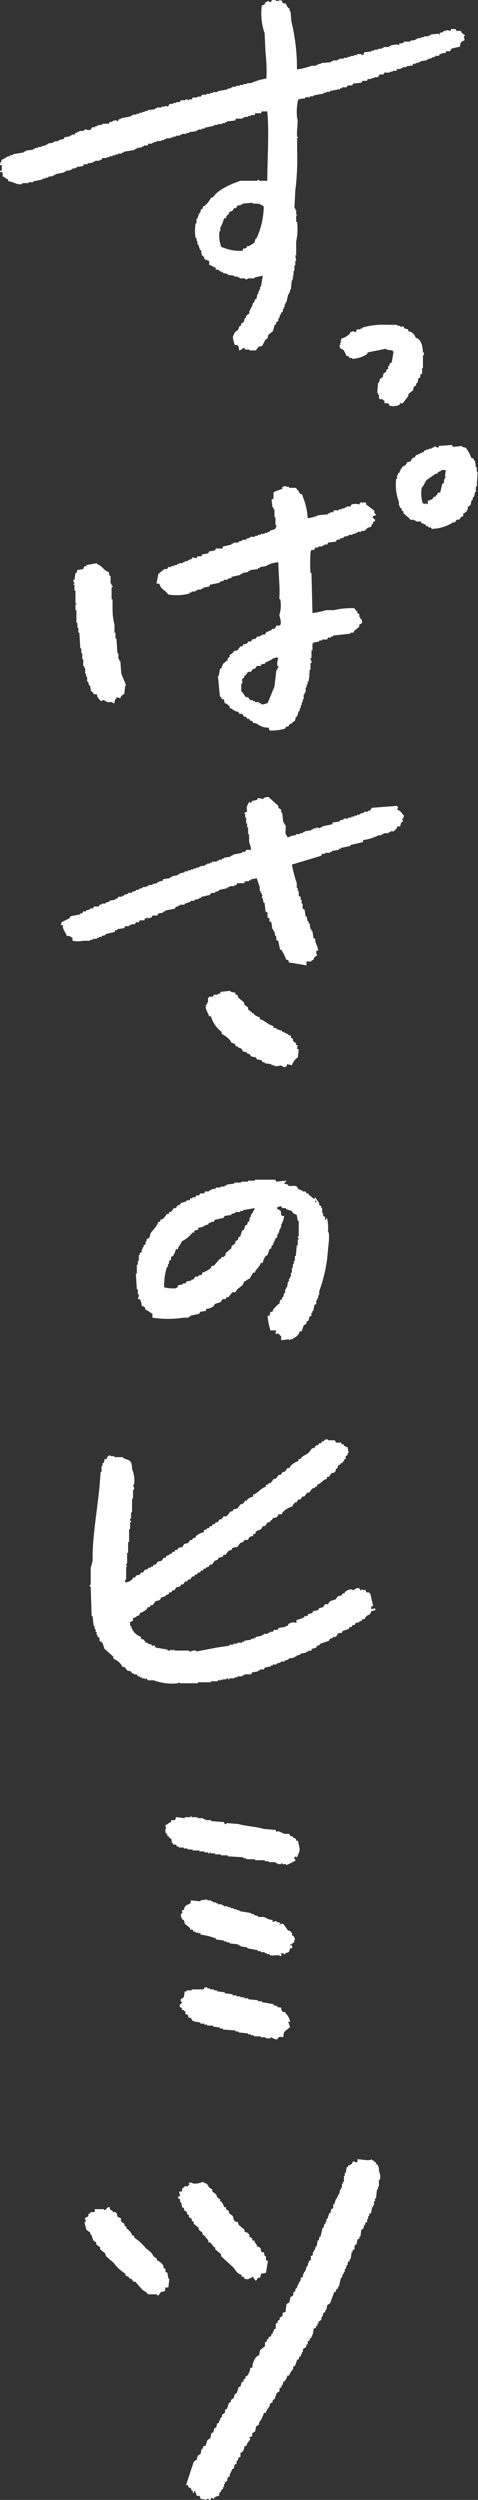
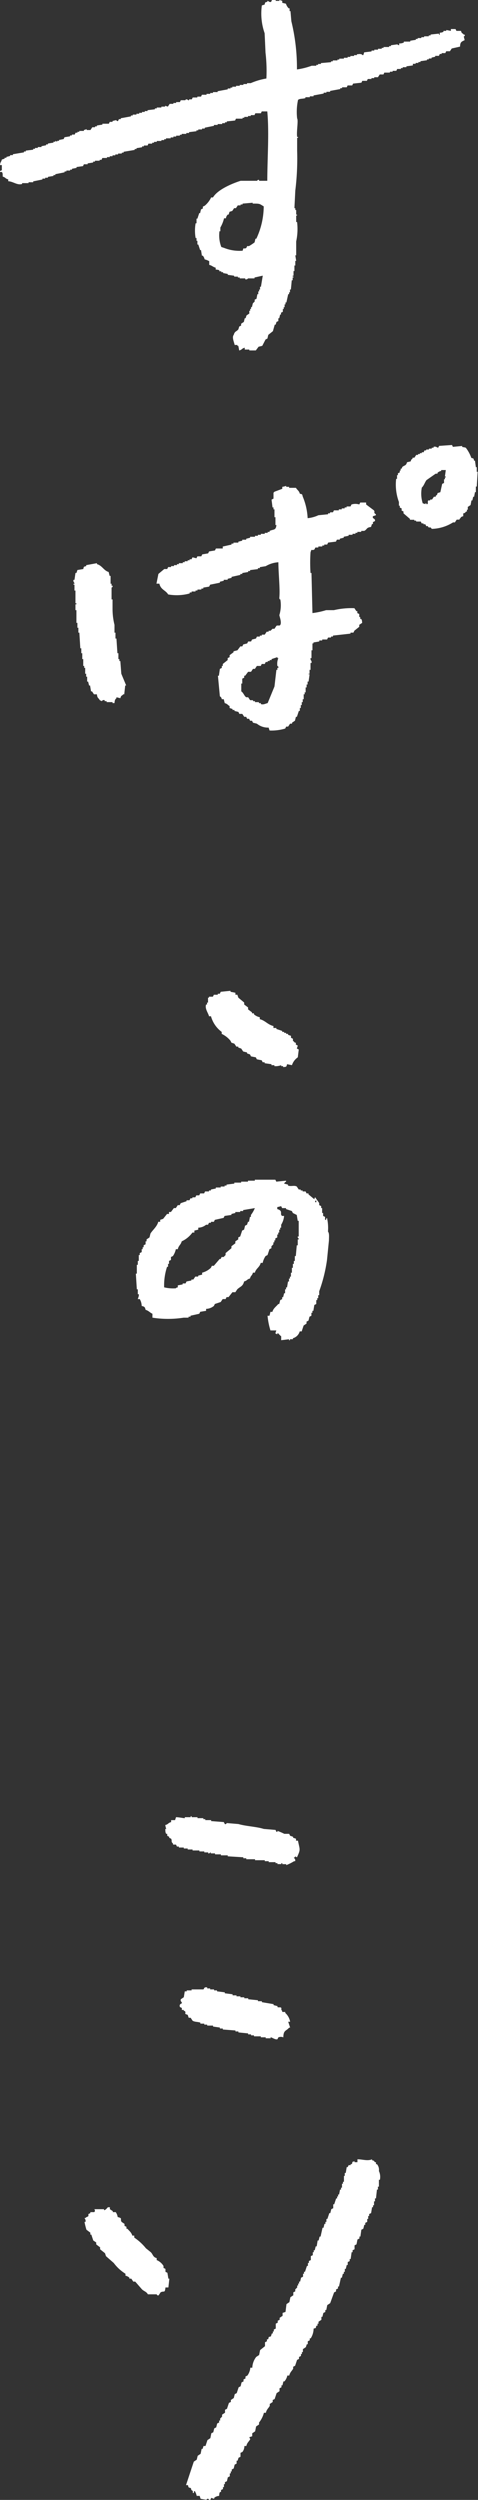
<svg xmlns="http://www.w3.org/2000/svg" width="54" height="282" viewBox="0 0 54 282">
  <rect x="0" y="0" width="54" height="282" fill="#333333" stroke="none" />
  <defs>
    <clipPath id="clip-path">
      <rect id="長方形_606" data-name="長方形 606" width="54" height="282" fill="#fff" />
    </clipPath>
  </defs>
  <g id="グループ_1448" data-name="グループ 1448" clip-path="url(#clip-path)">
    <path id="パス_4109" data-name="パス 4109" d="M19.937,125.434l-.661.221-.11.221h-.22l-.22.331h-.22l-.332.441h-.22v.221h-.22l-.441.553-.33.11v.221h-.22c-.147.554-.615.906-.881,1.324l-.11.441-.33.221v.221h-.111v.332l-.22.11v.221h-.11v.221h-.11v.331l-.22.11v.221h-.11v.662h-.11v.441h-.11v.994h-.11l.11,1.766h.11v.552h.11c.053.187-.12.538-.11.553h.22a1.6,1.6,0,0,1,.22.772c.319.08.366.118.441.441.353.1.451.292.772.441v.441a11.436,11.436,0,0,0,3.526,0h.551v-.11h.22v-.11l.993-.221.11-.221.661-.11v-.221a1.439,1.439,0,0,0,.881-.331l.11-.221.661-.221.22-.331h.332l.11-.221h.22l.441-.553h.33l.22-.331c.341-.323.626-.315.771-.883.378-.1.284-.235.661-.331.1-.379.235-.285.332-.662h.22c.135-.485.535-.592.661-1.1h.22a2.266,2.266,0,0,1,.33-.772l.22-.11.22-.662.22-.11v-.221l.22-.221v-.221h.11v-.222h.11v-.221l.221-.11v-.331h.11v-.221h.11v-.331h.11v-.221h.11v-.331a2.228,2.228,0,0,0,.33-.993h-.22c-.32-.215.171-.565-.551-.774V126.1l.441-.11.11.221h.441v.11l.661.221.11.221.441.221.11.663h.11v1.766H32.5a.183.183,0,0,0,.11.221v.11H32.5v.663h-.11l-.11,1.214h-.11v.552h-.11v.331h-.11v.441h-.11v.553h-.11v.441h-.11v.221h-.11v.331H31.4l-.11.662h-.11v.221h-.11v.441h-.11l-.11.442h-.11v.221l-.22.11-.11.441H30.3c-.232.286-.559.481-.662.883h-.22l-.11.441h-.22a8.009,8.009,0,0,0,.33,1.656h.661l-.11.331.221.11v-.11h.11a1.951,1.951,0,0,0,.33.331v.441l.881-.11v.11h.11V141h.33v-.11a1.111,1.111,0,0,0,.771-.772h.22q.11-.331.221-.662l.33-.221v-.221l.22-.111.11-.441.22-.11v-.331h.11V137.8h.11l.11-.662.22-.11v-.441h.11v-.221h.11v-.332h.11v-.441a17.379,17.379,0,0,0,.881-3.532l.22-2.208c0-.348.058-.81-.11-.993a5.161,5.161,0,0,0-.11-1.545c-.123.124-.046,0-.11.221h-.11V127.2l-.22-.11v-.332h-.11v-.552h-.11v-.221l-.22-.11v-.221c-.12-.212-.327-.438-.441-.662-.123.125-.048,0-.11.221l-.661-.552v-.11h-.22l-.11-.221h-.332v-.11h-.22v-.11h-.22l-.22-.332c-.273-.172-.629.021-.991-.11v-.11l-.441-.11a.443.443,0,0,1,.22-.221v-.11l-1.1.11-.11-.221H27.652v.11H26.88v.11h-.771v.11h-.771v.11l-.881.11v.11h-.22v.11h-.442v.11h-.551V124l-.551.111v.11h-.22v.11h-.441l-.11.221h-.441l-.11.221h-.332l-.11.221H20.6v.11h-.22l-.11.221h-.33Zm7.274,1.545v.222H27.1l-.11.552h-.11l-.11.331-.22.11-.11.441-.22.11-.22.662-.22.11v.221l-.33.221v.222l-.441.331v.221l-.661.552v.221l-.221.221H23.9l-.11.221h-.11l-.661.772H22.8l-.11.221a2.245,2.245,0,0,1-.991.553v.221l-.442.11v.11h-.33l-.22.331h-.22v.11l-.551.11-.11.221H19.5v.11l-.551.11v.221c-.22.067-.1-.015-.22.11a4.277,4.277,0,0,1-1.323-.11,6.726,6.726,0,0,1,.33-2.318h.11V132.5h.11v-.331l.22-.11v-.331l.221-.11a2.157,2.157,0,0,0,.33-.772h.22c.1-.436.338-.482.441-.884a3.13,3.13,0,0,0,1.212-.993h.22v-.221l.441-.11v-.221a1.419,1.419,0,0,0,.882-.331h.22l.11-.221h.22v-.11h.33l.11-.221.991-.221c.037-.074.073-.147.111-.221l.771-.111v-.11l.441-.11v-.11H26v-.11h.33v-.11l1.323-.221a3.257,3.257,0,0,1-.441.772m7.383-1.435h-.11c-.07-.2.064-.157.11-.221Z" transform="translate(1.137 10.069)" fill="#fff" fill-rule="evenodd" />
-     <path id="パス_4110" data-name="パス 4110" d="M34.015,96.576,33.9,95.8l-.22-.11v-.552h-.11V94.7h-.11v-.331l-.22-.11v-.552h-.11v-.331h-.11v-.552a14.352,14.352,0,0,1-.552-2.1l3.307-.993.11-.221h.33V89.4h.551v-.11h.22v-.11l.771-.111v-.11h.22v-.11l1.1-.221v-.11l1.432-.331v-.221a5.519,5.519,0,0,0,1.764-.552h.33V87.3h.22v-.11h.551v-.11h.22v-.11h.441v-.11a.518.518,0,0,0,.332-.441h.33l.11-.442.22-.11-.11-.331h.11l.11-.331c-.289-.242-.33-.55-.771-.662l.11-.331h-.11V84.1l-2.865.221-.221.331h-.22v.11h-.441v.11l-.441.11v.11h-.33v.11h-.33v.11h-.33v.11h-.33v.11h-.552v.11l-.441.11v.11l-.771.11-.11.222-1.1.221v.11h-.22v.11l-.442-.11v.11H34.9v.11h-.22v.11l-.771.11v.11h-.22v.11h-.33v.11h-.441v.11l-.662.11v.11h-.33v-.11c-.377-.381-.032-.791-.22-1.324h-.11v-.222h-.11l-.11-1.1h-.11v-.331l-.33-.221V84.1l-1.1-.993a1.092,1.092,0,0,0-.552.11v.11l-.661-.11-.11.221-.551.11-.11.221-.22-.11c-.232.5-.334.5-.22,1.1-.22.066-.1-.015-.22.11-.062.056-.172-.034-.11.11h.11v.441h.11v.663h.11v.441h.11V87.3h.11v.883a2.585,2.585,0,0,1,.22.883h-.551l-.11.222h-.33v.11l-1.1.221v.11h-.22v.11l-.771.11v.11h-.22v.11h-.33v.11h-.22v.11h-.552v.11h-.22v.11h-.33v.11h-.22v.11l-.661.11v.11h-.33v.11h-.33v.11h-.33v.11h-.33v.11H20.35v.11l-.551.11v.11h-.22v.11l-.661.11v.111H18.7v.11l-.771.11-.11.221h-.332v.11h-.22v.11l-.551.11v.11h-.441v.11h-.22v.11h-.441v.11l-.441.11v.11h-.33v.11l-.442.11v.11h-.441v.11l-.441.11v.11H13.3v.11h-.441l-.11.221h-.22v.11l-.661.11v.11l-.442.11v.111h-.441v.11h-.22l-.11.221H10.1l-.11.221h-.33v.11l-.441.11v.11H8.89l-.11.221H8.558v.11l-1.1.221-.11.221-.881.441-.11.331h.22c.037.656.316.738.441,1.215.474.025.374.068.661.221v.331a2.848,2.848,0,0,0,1.213,0h.771v-.11h.33v-.11h.441V99h.22v-.11h.33v-.11l.441-.11v-.11l.993-.221.11-.221h.22v-.111l.771-.11.11-.221h.441v-.11h.22v-.11h.442l.11-.221h.33l.11-.221h.551V96.8h.22v-.11h.11v.11l.441-.11.11-.221h.551l.11-.221.552-.11v-.11h.22v-.11l1.1-.221.11-.221h.22v-.11h.22v-.11h.551v-.11l.662-.222v-.11h.441V94.7l.551-.11v-.11h.22v-.11l.991-.221.11-.221h.442v-.11l.441-.11V93.6l.991-.221v-.11h.22v-.11h.551v-.11h.22l.11-.221h.772l.11-.221h.441v-.11h.22v-.11l.661-.11.33.993v.441h.11v.221h.11v.221h.11l-.11.331h.11l.11.552h.11c.037.332.075.663.11.994l.221.11v.552l.22.11v.331l.22.11.11.772h.11v.222h.11l.11.552h.11v.441l.22.11.22.993h.11a3.625,3.625,0,0,1,.551,1.1c.3.083.252.026.33.331l1.984.331v-.441h.551v-.11c.451-.124.129-.05.33-.331.06-.084.144-.067.22-.221h.11a1.145,1.145,0,0,1-.11-.553h.22a3.257,3.257,0,0,0-.33-.993v-.331L34.9,99l-.11-.772h-.11v-.222h-.11l-.11-.662h-.11v-.221h-.11l-.11-.552Z" transform="translate(0.508 6.803)" fill="#fff" fill-rule="evenodd" />
    <path id="パス_4111" data-name="パス 4111" d="M23.1,103.643h-.22v.11h-.44l-.111.221h-.44v.11h-.11v.552h-.111v.221H21.56c-.163.474.247.955.333,1.325h.22a3.275,3.275,0,0,0,1.212,1.766v.222a2.878,2.878,0,0,1,.99.772l.11.221.332.11.221.331H25.2v.11l.33.11.22.331.442.11v.11l.329.11.11.221.551.11.111.221.552.111.109.221h.221v.11l.771.11v.11h.33v.11a1.751,1.751,0,0,0,.77-.11v.11h.22v.11c.375-.041.356,0,.443-.331l.551.11a1.7,1.7,0,0,1,.66-.884l.11-.883-.219-.11.109-.331-.22-.11v-.221H31.59c-.041-.051-.221-.221-.221-.221v-.221l-.22-.11v-.221l-.33-.11v-.11H30.6v-.111h-.22v-.11h-.22v-.11l-.662-.221v-.11h-.33v-.221c-.638-.147-.936-.627-1.542-.772v-.221a1.425,1.425,0,0,1-.662-.331v-.11h-.219v-.11l-.442-.331v-.221l-.44-.332v-.221l-.662-.552-.11-.331h-.22v-.221l-.552-.11v-.11l-1.1.11-.11.221" transform="translate(1.722 8.457)" fill="#fff" fill-rule="evenodd" />
    <path id="パス_4112" data-name="パス 4112" d="M48.609,54.743c.213-.189.068-.214.417-.313v-.314c.259-.068.173-.051.312-.208h.1V53.7h.1v-.314l.312-.209c.036-.173.07-.347.1-.521h.1c.035-.138.07-.278.1-.418h.1c.035-.173.07-.347.1-.521h.1V51.09h.1l.1-1.669h-.1V48.9h-.1l-.1-.73h-.1c-.079-.283-.025-.238-.312-.313a4.045,4.045,0,0,0-.625-1.148c-.146-.06-.232-.038-.417-.1v-.1l-1.041.1-.1-.209-1.459.1-.1.209c-.132-.014-.271-.19-.521-.1v.1h-.208v.1h-.313v.1h-.312v.1H44.65l-.1.209h-.208v.1H44.13v.1h-.208v.1h-.208l-.208.314H43.3v.1c-.154.143-.137.053-.208.313l-.416.1c-.116.4-.237.307-.522.521l-.1.209h-.1v.209h-.1v.209l-.208.1v.209h-.1v.418h-.1a5.636,5.636,0,0,0,.313,2.608v.418h.1v.209l.208.1V53.8l.208.1v.208l.729.626v.1H43.5v.1h.208v.1h.521c.035.07.07.14.1.209h.208v.1h.208l.1.209h.208v.1c.31.154.193-.1.417.209a4.7,4.7,0,0,0,2.4-.73h.208c.069-.1.138-.209.208-.313h.312Zm-3.75-1.669v-.1h-.1v.1l-.313-.1a3.607,3.607,0,0,1-.1-1.774c.234-.208.33-.577.521-.835l1.041-.73h.208v-.1a.823.823,0,0,1,.417-.209v-.1h.521l-.1.731h.1v.1h-.1v.209h-.1v.418l-.207.1c-.07.313-.139.626-.208.939l-.313.1c-.07.26-.054.17-.208.313v.1h-.207l-.208.314h-.208v.1h-.208c-.131.1,0,.278-.1.418Z" transform="translate(3.308 3.798)" fill="#fff" fill-rule="evenodd" />
    <path id="パス_4113" data-name="パス 4113" d="M19.338,59.381H18.9v.11h-.22V59.6h-.33v.11h-.33v.11h-.33l-.109.221h-.332l-.662.552-.22,1.1h.33c.152.685.69.722.993,1.215a5.523,5.523,0,0,0,2.426-.11v-.11h.219v-.111h.441v-.11h.22v-.11h.441v-.11h.22v-.11l.661-.11.11-.221,1.1-.221v-.11l.441-.11v-.11h.441v-.11l.441-.11v-.11l.993-.221V60.6h.22v-.11l.661-.11v-.11h.22v-.11l.881-.11v-.11h.22v-.11l.663-.11a3.167,3.167,0,0,1,1.431-.442c.006,1.317.2,2.95.11,3.975-.021.237.11.221.11.221a3.838,3.838,0,0,1-.11,1.766c.013.154.281.808.11,1.1-.091.158-.278.011-.441.11l-.22.331h-.22l-.22.221h-.22v.11h-.22l-.22.331h-.332v.11h-.22v.11h-.33l-.109.221-.442.11-.11.221h-.33l-.11.221-.441.11-.11.222h-.22l-.332.441-.44.11v.11l-.442.331v.221l-.22.11v.221l-.551.441v.221h-.11v.221l-.22.11-.11.774h-.109l.219,2.317c.023.054.145.016.22.332h.22l.11.441c.311.082.318.2.551.331v.221l.33.11v.11h.22v.11l.442.11.11.221h.33l.22.331h.22l.11.221h.22l.11.221h.22l.11.221.441.111a1.95,1.95,0,0,0,1.323.441l.11.331a5.481,5.481,0,0,0,1.763-.221l.11-.221h.22l.22-.331h.221v-.111l.33-.221.11-.441h.11l.22-.662h.11v-.331h.11v-.331h.11v-.331h.11v-.331H33v-.553h.109v-.221h.11V73.4h.11V73.07h.11v-.331h.11l.11-.772c-.015-.156-.119.045-.11-.11h.11v-.442h.111v-.772h.109c.065-.264-.111-.289-.109-.441v-.11h.109v-.883h.11v-.774h.111v-.11l.661-.11V68.1h.33v-.11h.551l.11-.221h.33v-.11h.22v-.11l1.984-.221v-.11h.33l.11-.221.551-.441v-.221l.33-.221c-.032-.249-.011-.289-.11-.441h-.11v-.222h-.11v-.331l-.22-.11V64.79h-.11l-.22-.331a8.712,8.712,0,0,0-2.314.221h-.88a8.661,8.661,0,0,1-1.544.331l-.11-4.525h-.109a17.82,17.82,0,0,1,0-2.318c.151-.523.091-.133.44-.331l.11-.221h.332V57.5H35.1v-.11h.22v-.11h.33l.11-.221.882-.11.109-.221h.33v-.11l.442-.111V56.4l.552-.11v-.11h.44v-.11h.33v-.11h.22v-.11H39.5v-.11h.332c.356-.164.217-.384.772-.441l.109-.331h.11v-.221l.22-.11c.094-.333-.338-.227-.22-.552l.33-.11v-.11c-.338-.235-.046-.16-.219-.442l-.883-.662v-.221h-.661l-.11.221a1.451,1.451,0,0,0-.88,0l-.111.221h-.441v.11h-.22v.11H37.3v.11h-.33v.11h-.552l-.11.221h-.33v.111h-.22v.11l-1.1.11a3.641,3.641,0,0,1-1.213.331,7.164,7.164,0,0,0-.551-2.429c-.084-.3-.026-.251-.33-.331-.1-.355-.282-.391-.441-.662h-.772V50.77h-.33v-.11a2.15,2.15,0,0,1-.441.11v.222l-.881.331-.11.11V52.1l-.22.11.11.883h.11v.221h.11v.884h.11v.883h.11c-.071.627-.3.448-.771.662v.11h-.22v.11H28.6v.11h-.442v.11h-.33v.11h-.33v.11h-.551v.11l-.441.111v.11H26.06v.11l-.441.11v.11h-.551v.11h-.221v.11l-.991.221v.221h-.771l-.11.221-.662.11-.109.221-.662.11-.11.221h-.441l-.11.221-.44-.11-.111.221h-.219v.11h-.221v.11h-.33v.11h-.22ZM30.027,70.089h.11a1.642,1.642,0,0,0-.11.883c.006.029.156.032.11.221h-.11v.221h-.11L29.7,73.29l-.771,1.877c-.221.039-.457.214-.772.11v-.11h-.22v-.11h-.441v-.11h-.22v-.11h-.33l-.22-.331H26.5c-.231-.168-.3-.5-.551-.663v-.883h.11v-.552l.22-.11v-.221h.11l.33-.441h.33l.22-.332h.22l.22-.331h.441l.11-.221H28.6l.111-.221h.219v-.11h.22v-.11h.22V70.2l.661-.221Z" transform="translate(1.309 4.147)" fill="#fff" fill-rule="evenodd" />
    <path id="パス_4114" data-name="パス 4114" d="M7.691,61.15H7.8v.662h.11v1.436h.11v.11h-.11v.662h.11v1.435h.11v.553h.11v.552h.11l.11,1.766h.11v.553h.11v.662h.11v.772H8.9v.221h.11v.662h.11v.332h.111v.552h.11l.11.441h.11l.11.662h.11l.22.331h.33c.058.464.156.359.33.662l.22.11a.283.283,0,0,1,.33-.11v.11h.22v.11H12.1v.11h.22c.028-.312.045-.4.22-.552v-.11l.441.11c.109-.373.135-.209.33-.441h.11l.11-.993h.11l-.551-1.325-.11-1.435h-.11V69.54h-.11v-.662h-.11l-.11-1.656h-.11v-.662h-.11v-.883a7.325,7.325,0,0,1-.22-1.767v-1.1h-.111V61.481c.008-.031.158-.03.111-.221h-.111v-.221h-.11v-.883h-.11l-.11-.441c-.556-.157-.733-.731-1.322-.884v-.11l-1.213.221v.11c-.3.084-.251.027-.33.331l-.661.11-.11.332h-.11L7.8,60.6h-.11c-.067.254.135.307.11.441h-.11Z" transform="translate(0.614 4.807)" fill="#fff" fill-rule="evenodd" />
-     <path id="パス_4115" data-name="パス 4115" d="M16.613,177.26a6.005,6.005,0,0,0,2.781.334v-.111l.222.111h2v-.111h1.446v-.111h.779v-.111h.334v-.111l.222.111v-.111h.445v-.111a.187.187,0,0,1,.222.111h.111v-.111h.556v-.111h.334v-.111h.556V176.7h.222v-.111h.779c.037-.075.073-.148.111-.223l.667-.111v-.111h.222v-.111h.445c.037-.075.073-.148.111-.223l.666-.111v-.111h.222v-.111h.445v-.111l.445-.111v-.111h.445v-.111l.445-.111v-.111l.667-.111v-.111h.222v-.111l.445-.111v-.111l.667-.111v-.111h.222v-.111h.334c.037-.074.075-.148.111-.223l.445-.111c.037-.074.075-.148.111-.223l.334-.111v-.111c.334-.11.667-.223,1-.334l.111-.223.334-.11v-.111h.334l.334-.446h.334l.111-.223.666-.223c.038-.075.075-.149.111-.223h.222c.038-.075.075-.149.111-.223H39.3c.038-.075.075-.149.111-.223l.445-.111v-.111h.222l.111-.223h.222c.075-.111.149-.223.222-.334.33-.237.417-.075.556-.557l.445-.111v-.223l-.445.111V168.9h.222l-.334-1.449h-.111v-.111h-.334c-.067-.222.015-.1-.111-.223v-.111c-.349.224-.242-.035-.445,0v.111H39.97l-.111-.223c-.519-.194-.5.393-.89.111a1.015,1.015,0,0,0-.778.334v.111h-.222c-.038.075-.075.148-.111.223l-.445.111c-.075.111-.149.223-.222.334l-.667.223c-.075.111-.149.223-.222.334h-.334c-.075.111-.149.223-.222.334l-.445.111-.111.223-.556.111c-.037.075-.075.148-.111.223l-.445.111c-.037.074-.075.148-.111.223h-.334v.111a2.926,2.926,0,0,1-.89.334v.334a.956.956,0,0,0-.89.111c-.037.074-.073.148-.111.223h-.222v.111l-.779.111c-.037.074-.073.148-.111.223h-.445c-.037.074-.073.148-.111.223h-.334v.111h-.221v.111h-.445v.111h-.222v.111l-.667.111v.111h-.222v.11h-.334v.111l-.779.111v.111h-.222v.113h-.556v.11h-.445v.111h-.445v.111l-1.446.223-2.336.446v-.111c-.364-.078-.561.153-.778.111v-.111H18.949v-.111l-.334.111v-.111H18.5v.111H18.17v-.111l-1.335-.223c-.037-.074-.075-.148-.111-.223H16.39v-.111l-.445-.111v-.11h-.222l-.222-.335-.334-.111v-.222a1.67,1.67,0,0,1-1.112-1.226h-.111v-.446c.222-.067.1.015.222-.111h.111v-.334c.242-.053.315-.071.445-.223.3-.085.254-.027.334-.334a2.032,2.032,0,0,0,.779-.446c.037-.075.075-.148.111-.223h.222c.037-.075.075-.148.111-.223H16.5l.334-.446.445-.111.222-.334.445-.111v-.111l.334-.111c.037-.075.073-.148.111-.223h.222c.037-.075.073-.148.111-.223h.222c.073-.111.148-.223.222-.334l.445-.111c.037-.075.073-.148.111-.223h.222c.073-.111.148-.223.222-.334H20.4c.037-.074.073-.148.111-.223h.222l.221-.334h.222c.038-.074.075-.148.111-.223h.222c.038-.074.075-.148.111-.223h.222c.038-.074.075-.148.111-.223h.222c.038-.074.075-.148.111-.223h.222v-.111l.334-.111c.038-.074.075-.148.111-.223h.222l.334-.445.334-.111c.037-.075.075-.149.111-.223l.445-.111c.037-.075.075-.149.111-.223h.222l.334-.446.334-.111c.037-.075.075-.149.111-.223l.556-.111.334-.446.334-.111c.037-.075.075-.149.111-.223h.334c.312-.186.043-.37.667-.446v-.223h.222c.141-.5.33-.32.667-.557.073-.111.148-.223.222-.334h.222l.334-.446h.221c.038-.075.075-.148.111-.223h.111c.038-.075.075-.148.111-.223l.445-.111c.075-.111.149-.223.222-.334h.334c.038-.075.075-.148.111-.223a2.435,2.435,0,0,1,1.112-.669c.076-.277.057-.182.222-.334V157.2h.222l.222-.334h.222l.222-.334h.222l.334-.446h.222l.334-.446.334-.111v-.111h.222V155.2c.488-.137.6-.542,1.112-.67v-.222h.222l.334-.446h.222l.222-.223v-.223c.073-.038.148-.075.222-.111v-.223l.334-.223v-.111h.222v-.111c.3-.27.036.007.222-.334H38.3v-.334l.221-.111v-.223h.111q-.055-.334-.111-.669a.89.89,0,0,1-.444-.223v-.111h-.222c-.038-.075-.075-.148-.111-.223a.741.741,0,0,1-.556,0c-.038-.075-.075-.148-.111-.223H36.3v-.111c-.249.031-.294.01-.445.111v.111h-.222c-.038.075-.075.148-.111.223H35.3c-.037.075-.075.148-.111.223h-.222l-.222.334H34.52l-.445.557c-.343.247-.664.291-.89.669h-.222v.223a2.207,2.207,0,0,0-.89.557c-.037.074-.073.148-.111.223h-.222l-.334.446h-.222c-.073.111-.148.223-.222.334h-.222l-.334.445h-.222l-.334.447-.333.111v.111h-.222v.222c-.618.164-.887.747-1.446.891v.223a1.448,1.448,0,0,0-.667.334v.111h-.222l-.222.334-.334.111-.334.446-.445.111c-.037.075-.075.149-.111.223h-.222l-.445.557H24.51l-.222.334h-.222l-.222.334H23.62c-.037.075-.073.148-.111.223h-.222c-.037.075-.073.148-.111.223h-.222c-.037.075-.073.148-.111.223h-.222v.111l-.334.111v.223a1.963,1.963,0,0,0-.89.446l-.111.223h-.222c-.037.074-.073.148-.111.223h-.221c-.075.111-.149.223-.222.334l-.445.111c-.075.111-.149.223-.222.334l-.445.111c-.038.074-.075.148-.111.223H19.06c-.038.074-.075.148-.111.223h-.222c-.038.074-.075.148-.111.223h-.222v.111l-.334.111c-.038.074-.075.148-.111.223h-.222l-.222.334-.445.11-.222.334h-.222c-.037.075-.075.149-.111.223h-.222v.111h-.222l-.222.223h-.222l-.222.334h-.222c-.037.075-.075.149-.111.223l-.445.111c-.037.075-.073.149-.111.223h-.222c-.037.075-.073.149-.111.223a1.328,1.328,0,0,1-.779.334V165.9H13.5v-1.449h.111c-.037-.074-.073-.148-.111-.223v-.111h.111v-1.225h.111v-1.226h.111v-1.449h.111v-.78h.111a.2.2,0,0,0-.111-.223c-.023-.242.111-.223.111-.223v-.669h.111v-1.56h.111v-1h.111c.071-.262-.123-.48-.111-.556h.111a3.162,3.162,0,0,0-.222-1.783c0-1.012-.283-.959-1-1.226v-.111h-1v-.111h-.444v-.111c-.321.088-.328.177-.445.446h-.222c-.032.254-.016.288-.111.446H10.83v.334h-.111v.669h-.111c-.112,2.979-.967,7.085-.89,9.916a4.879,4.879,0,0,1-.222.89v1.894c-.009.035-.147.031-.111.223h.111q.055,1.671.111,3.343h.111q.055.557.111,1.114H9.94v.334h.111v.334h.111v.334h.111v.223l.222.111v.333l.334.224q.11.333.222.668l1,.891v.223a2.251,2.251,0,0,1,.89.669c.038.075.075.149.111.223l.334.111c.075.111.149.223.222.334l.445.111c.038.075.075.148.111.223h.222v.111h.334c.038.075.075.148.111.223h.222v.111h.222v.111h.334v.111l.222-.111c.037.075.075.148.111.223Z" transform="translate(0.75 12.285)" fill="#fff" fill-rule="evenodd" />
    <path id="パス_4116" data-name="パス 4116" d="M30.208.1v.1c-.284.08-.238.025-.313.314l-.312.1a6.709,6.709,0,0,0,.312,3.13q.053,1.1.1,2.192a17.64,17.64,0,0,1,.1,2.921,7.48,7.48,0,0,0-1.77.523h-.417v.1H27.5v.1h-.417v.1h-.416v.1h-.417v.1h-.208v.1h-.312v.1l-1.146.209v.1h-.522v.1h-.312v.1h-.417v.1h-.521l-.1.209h-.417v.1h-.521c-.036.069-.07.138-.1.209h-.312v.1a.186.186,0,0,1-.208-.1c-.232-.016-.208.1-.208.1h-.521l-.1.209H19.9v.1h-.313v.1h-.417l-.207.313-.313-.1v.1h-.417v.1h-.521v.1H17.5v.1l-.833.1v.1h-.313v.1h-.312v.1h-.312v.1h-.313v.1H15v.1h-.208v.1l-1.146.209v.1h-.208c-.035.07-.069.14-.1.209-.145.055-.208-.1-.208-.1l-.416.1v.1H12.4l-.1.209h-.729v.1l-.625.1v.1h-.208v.1h-.312l-.208.314H9.791v-.1l-.312.1v.1H8.959v.1H8.75v.1H8.542c-.035.069-.069.14-.1.209H8.125v.1H7.916v.1l-.625.1-.1.209-.521.1v.1H6.458v.1l-.208-.1v.1H6.042v.1l-.625.1v.1H5.209v.1l-.522.1v.1H4.271v.1H3.958v.1H3.75v.1l-.833.1v.1H2.709v.1l-1.251.209v.1H1.146v.1l-.417.1v.1H.521v.1l-.312.1c-.079.308-.168.256-.208.625H.208V19.2L0,19.3v.1H.208c.118.133.09.274.1.523.356.1.268.222.624.313v.209c.567.025.989.471,1.563.313v-.1h.729v-.1H3.75v-.1l1.042-.209v-.1H5.1v-.1h.312v-.1l.625-.1v-.1H6.25v-.1l1.041-.209v-.1H7.5v-.1h.417v-.1h.208v-.1l.521-.1v-.1l.729-.1c.036-.069.07-.138.1-.209H9.9v-.1l.624-.1v-.1h.208v-.1h.521v-.1h.208c.036-.069.07-.138.1-.209h.521v-.1H12.4v-.1h.313v-.1h.312v-.1h.312v-.1h.417v-.1h.208v-.1l1.25-.209v-.1h.208v-.1l.625-.1v-.1h.208v-.1h.417l.1-.209h.417v-.1H17.4v-.1h.312v-.1h.521v-.1h.313v-.1h.208v-.1h.521v-.1h.312v-.1H19.9v-.1h.416v-.1h.208v-.1h.522v-.1h.312v-.1l.833-.1v-.1h.208v-.1h.417v-.1h.312v-.1l1.042-.209v-.1h.417v-.1H25.1v-.1h.312v-.1h.208v-.1l.937-.1c.035-.07.069-.14.1-.209H27.4v-.1H27.6v-.1h.416v-.1h.313v-.1h.417l.1-.209h.625l.1-.209h.625c.222,2.414.008,5.17,0,7.826H29.27v-.1c-.211-.032-.208.1-.208.1H27.187c-1.049.332-2.625,1.022-3.126,1.878h-.207a2.73,2.73,0,0,1-.73.939l-.207.1v.209l-.208.1c-.036.14-.07.279-.1.418h-.1l-.208.626h-.1v.521h-.1a4.735,4.735,0,0,0,0,1.669h.1v.314h.1v.417h.1q.105.313.208.626h.1l.1.626h.1a.915.915,0,0,1,.207.418,2.16,2.16,0,0,1,.522.208v.418c.349.081.4.234.729.314v.208c.234.034.272.01.417.1v.1H25v.1h.208v.1l.522.1v.1l.729.1v.1h.416v.1h.208v.1h.625v.1a.272.272,0,0,0,.312-.1h.73v-.1l.937-.209q-.105.625-.208,1.252h-.1v.313h-.1v.209h-.1v.314h-.1c-.035.173-.069.347-.1.521l-.207.1v.209l-.208.209c-.035.14-.07.278-.1.418h-.1v.209h-.1v.209h-.1v.313l-.312.209c-.036.1-.07.209-.1.313h-.1c-.036.14-.07.278-.1.418l-.312.209v.209l-.208.1c-.035.1-.069.209-.1.314-.189.263-.413.2-.521.625-.237.27.036.824.1,1.148h.312v.1h.1c.036.173.07.347.1.521.356-.1.268-.223.625-.314v.209h.521v.1h.729l.312-.418.417-.1L30,38.293l.208-.1.1-.418.521-.418q.105-.365.208-.73h.1l.1-.313.208-.1v-.313h.1l.1-.418h.1v-.209l.207-.1v-.313h.1v-.209h.1v-.314h.1V34.12h.1c.069-.313.139-.625.208-.939h.1v-.208h.1v-.314h.1c.036-.347.07-.7.1-1.043h.1V31.3h.1v-.1h-.1v-.1h.1v-.523h.1v-.625h.1v-.523h.1l-.1-.625h.1V27.234a6.592,6.592,0,0,0,.1-2.191h-.1v-.731h.1v-.1h-.1v-.521h-.1v-.209h-.1q.052-.992.1-1.983a29.436,29.436,0,0,0,.208-4.486V15.547h.1v-.1h-.1c-.091-.586.153-1.864,0-2.086a6.484,6.484,0,0,1,.1-2.087c.193-.18.558-.106.834-.209v-.1H35v-.1h.417v-.1l1.146-.209v-.1h.312v-.1h.417v-.1l1.146-.209v-.1h.208v-.1h.521c.035-.069.07-.138.1-.209h.521l.1-.208.937-.1c.036-.069.07-.14.1-.209h.521l.1-.209h.417v-.1h.313v-.1h.416c.07-.1.139-.208.208-.313h.417c.035-.069.069-.14.1-.209h.624v-.1h.313v-.1h.416c.036-.069.07-.138.1-.209h.417v-.1h.207v-.1h.417v-.1l.729-.1V7.2h.313V7.1h.312v-.1H47.5v-.1l.729-.1v-.1h.208v-.1h.312v-.1l.417-.1v-.1h.417l.1-.209h.208v-.1h.417l.1-.209h.417l.208-.313.937-.209c.021-.528.161-.553.521-.73l-.1-.418s.178-.048.1-.209h-.1c-.174-.227-.208-.056-.312-.418H51.56l-.1-.209h-.521v.209l-.522-.1v.1H50.1v.1a.774.774,0,0,1-.417.1v.209c-.1.108-.1-.1-.1-.1l-.937.1v.1h-.208v.1h-.521v.1H47.6v.1h-.416v.1h-.208v.1l-.625.1v.1h-.729v.1a.954.954,0,0,1-.521.1v.209c-.208-.063-.09.015-.208-.1l-.729.1v.1h-.208v.1h-.625v.1h-.208v.1h-.417v.1h-.416v.1h-.313v.1l-.833.1-.1.313h-.1c-.07-.134-.308-.141-.521-.1h-.1v.1H40v.1h-.417v.1H39.27v.1h-.417v.1h-.521v.1h-.208v.1H37.6v.1H37.4v.1l-1.146.1v.1h-.313v.1h-.208v.1h-.521a8.034,8.034,0,0,1-1.666.418A22.267,22.267,0,0,0,32.915,2.4l-.1-1.148h-.1V.939h-.1a1.206,1.206,0,0,1-.312-.521l-.417-.1V.1L31.562,0V.1h-.417V0h-.417l-.1.209c-.214.085-.329-.146-.417-.1m-.417,23.164a8.683,8.683,0,0,1-.834,3.652h-.1l-.1.417a6.48,6.48,0,0,1-.625.418h-.208l-.1.209c-.336.193-.264-.185-.417.313a4.652,4.652,0,0,1-2.083-.313L25,27.86a3.635,3.635,0,0,1-.207-1.774h.1v-.418a3.814,3.814,0,0,0,.417-1.043h.208a.77.77,0,0,1,.208-.418h.1l.1-.313.313-.1c.069-.1.138-.209.208-.313h.208l.207-.313h.313v-.1H27.4v-.1l1.146-.1v.1c.859-.011.753.024,1.25.313" fill="#fff" fill-rule="evenodd" />
-     <path id="パス_4117" data-name="パス 4117" d="M36.014,36.775l.312.626h.208c.035.069.07.138.1.209h.312v.1a3.416,3.416,0,0,0,1.666-.521c.035-.069.069-.14.1-.209l2.083-.418v.1l.729.1v.1h.1q-.1.626-.208,1.253l-.208.1-.1.314h-.1v.313l-.207.1v.209l-.313.209-.1.418-.313.209-.1.418h-.1q-.053.573-.1,1.148h.1v.208h.1V42.2h.1v.1c.2-.113.251-.077.417.1h.1v.313h.416l.208.314h.313c.141.04-.038.146.1.1v-.1c.459-.005.472-.024.729-.209v-.1h.313l.624-.834v-.209l.522-.418.1-.418.208-.1.1-.313h.1l.1-.523.208-.1v-.313l.208-.1v-.625h.1V37.3h.1v-.313h-.1c-.021-.532-.129-1.494-.833-1.669a.987.987,0,0,0-.834-.73v-.209l-.417-.1-.1-.209h-.417v-.1h-.312v-.1H40.909a8.451,8.451,0,0,0-2.812.314v.1h-.208v.1h-.417l-.1.313-.313-.1-.312.1-.1.209a2.247,2.247,0,0,1-.937.521v.209h-.1c-.037.143.029,0,.1.1v.1h-.1v.313h-.1c.078.6.234.332.521.626" transform="translate(2.839 2.771)" fill="#fff" fill-rule="evenodd" />
    <path id="パス_4118" data-name="パス 4118" d="M30.513,194.783h.441v.11a5.083,5.083,0,0,0,.881-.441h.11c.123-.216-.158-.347-.11-.441h.11v-.11l.221.11c.424-.939.328-.8.11-1.877h-.22v-.221l-.332-.11v-.11l-.33-.11-.11-.221h-.551a6.816,6.816,0,0,0-.771-.331v.11h-.11l-.11-.221-1.323-.11c-.852-.267-2.022-.3-2.865-.552-.441-.037-.881-.075-1.322-.11-.016,0-.04.173-.22.11l-.11-.222-1.433-.11v-.11h-.661v-.11h-.22v-.11h-.661v-.11h-.661v-.11h-.111v.11h-.661v.11c-.091.016-.687-.114-.991-.11l-.11.331H17.95v.221c-.378.1-.284.236-.661.332a2.3,2.3,0,0,0,.11.441h-.11c.015.278,0,.392.11.552h.11v.221l.22.11v.11l.22.11c.144.25-.06.307.22.552v.11h.33l.11.221h.22v.11h.551v.11h.441v.111h.552v.11h.771v.11H21.7v.11h.441v.11a.19.19,0,0,0,.22-.11c.156-.012-.041.075.11.11h.441v.11h.662v.11h.771v.11l1.763.11v.11h.332v.11h.991v.11h1.1v.11h.441v.11h.772v.11h.22v.11H30.4v-.11h.11Z" transform="translate(1.383 15.501)" fill="#fff" fill-rule="evenodd" />
-     <path id="パス_4119" data-name="パス 4119" d="M30.272,204.449v-.331h.22c.076.059.006.163.22.11v-.11c.505-.143.39-.075.551-.552h.22v-.331h-.22v-.11h.22v-.11l.22-.11c.124-.2-.116-.131.111-.332a.956.956,0,0,0-.221-.441h-.11V201.8h-.11l-.11-.221h-.22l-.551-.772h-.33v.11h-.11l.11-.221-.441-.11v-.11l-.441.11v-.221c-.575-.043-.607-.2-.993-.331h-.661v-.11c-.147-.037-.294-.075-.441-.11V199.7h-.33v-.11l-1.323-.221v-.11H25.2v-.11h-.33v-.11h-.33v-.11h-.33v-.11H23.77v-.11h-.22v-.11h-.441v-.11h-.221v-.11h-.33v-.11h-.22v-.11H21.9v-.11l-.771.11v.11l-1.1-.11v.331c-.22.066-.1-.015-.221.11-.369.092-.483.279-.551.662h-.22c.032.358.164.24-.11.441a.859.859,0,0,0,.22.663h.11l.11.441.551.441.111.221h.22l.11.221h.22v.11h.33v.11l.22-.11v.221a7.172,7.172,0,0,1,1.763.441v.11l.882.11v.11h.33v.111h.33v.11l.991.11v.11h.22v.11l.772.11v.11l1.212.221v.11h.33v.11H28.4v.11h.22v.11h.332v.11c.41.134.934-.12,1.212.11Z" transform="translate(1.514 16.211)" fill="#fff" fill-rule="evenodd" />
    <path id="パス_4120" data-name="パス 4120" d="M29.952,212.861a.677.677,0,0,1,.551,0c.014-.83.3-.684.661-1.1h.11l-.22-.663h.22a1.757,1.757,0,0,0-.551-.993v-.11h-.33c-.066-.221.015-.1-.11-.221v-.221c-.1-.154-.26-.022-.441-.11v-.11l-.441-.11v-.11l-1.323-.221v-.11h-.441v-.11l-1.1-.11v-.111h-.441v-.11h-.441v-.11h-.442v-.11h-.441V208l-.881-.11v-.11l-.881-.11v-.11h-.33v-.11h-.442v-.11h-.33v-.11c-.4-.093-.326.176-.441.221H20.144v.11h-.551v.11h-.221l-.11.662-.33.222c-.107.235.15.327.11.441-.027.078-.342.082-.22.441l.22.11v.221h.22v.11h.11c.233.312-.2.278.332.441l.11.331h.22l.22.331c.239.156.589.11.881.221v.11h.441v.111h.33v.109h.662v.111l.771.11v.11h.33v.11l1.432.11v.11h.33v.11l1.1.11v.11h.33v.11h.33v.11h.771v.11h.552v.11h.551v-.11c.129-.015.529.3.771.221l.11-.221" transform="translate(1.503 16.962)" fill="#fff" fill-rule="evenodd" />
    <path id="パス_4121" data-name="パス 4121" d="M22.2,263.56l.11-.221.332.11v-.11a.882.882,0,0,1,.55-.221c.037-.247.01-.29.111-.441h.109v-.221l.22-.11v-.221h.112v-.332h.109v-.221l.221-.11.109-.441.221-.11v-.331h.109v-.221h.11v-.221l.22-.11.111-.441.22-.11v-.331h.11c.037-.11.072-.221.109-.332l.22-.11v-.441l.221-.11a1.084,1.084,0,0,0,.219-.662h.22c.085-.392.292-.494.442-.772l-.111-.221.333-.11v-.331c.109-.075.219-.147.329-.222l.11-.552.332-.221v-.221a2.893,2.893,0,0,0,.55-1.1h.22c.093-.388.281-.5.441-.772v-.222l.332-.221V252.3l.22-.11c.072-.221.148-.441.22-.662l.33-.221v-.331l.22-.11v-.221h.111l.109-.441h.111a1.429,1.429,0,0,0,.33-.663h.219c.093-.387.283-.5.442-.772v-.221l.219-.11.221-.662.219-.11v-.221l.221-.11v-.221h.109v-.221h.111v-.332l.33-.221.111-.331h.109v-.331l.221-.11v-.221h.109a2.083,2.083,0,0,0,.33-1.1c.432-.124.145-.031.33-.331h.11v-.222h.11v-.221l.33-.221v-.331h.111l.11-.441.22-.11v-.221h.11l.109-.552.332-.221q.222-.609.441-1.215l.22-.11v-.221l.221-.11v-.221h.109l.221-.993h.109c.038-.147.073-.294.11-.442h.11v-.221h.111v-.331h.109l.11-.441h.111v-.331l.219-.11V236.4h.111l.11-.772h.109v-.221l.222-.11v-.442l.219-.11.111-.552.219-.11v-.221h.111l.109-.772.221-.11.109-.441h.111v-.221c.072-.038.147-.074.219-.11v-.332h.111v-.331h.109v-.221l.221-.11.109-.662h.111v-.221h.11v-.441h.109v-.331h.111c.037-.331.072-.663.11-.994h.109v-.331h.111v-.772h.11a1.547,1.547,0,0,0-.11-.993.97.97,0,0,0-.22-.773h-.11v-.221h-.111c-.149-.16-.052-.154-.33-.221v-.11c-.509.229-1.072,0-1.651,0v.331h-.33v-.11c-.45.127-.116.077-.332.331h-.11v.11h-.22l-.11.221h-.111l-.11.663h-.109v.331H37.3v.662h-.11v.221h-.11v.441h-.109v.221h-.111l-.11.552h-.109v.222H36.53v.221h-.11l-.22.662h-.11v.441l-.22.11-.11.441H35.65q-.11.331-.222.662h-.109v.332h-.11v.221H35.1l-.109.441h-.11l-.221.993h-.109l-.111.441h-.11c-.037.221-.072.441-.11.663h-.109l-.111.441h-.11v.221h-.109v.331l-.221.11v.441l-.22.11v.221h-.11v.331h-.109l-.221.662h-.11v.221h-.11v.332l-.22.11-.11.441h-.111v.221h-.11v.221h-.109v.221l-.221.221v.221l-.219.11v.331l-.33.221q-.057.276-.111.553l-.33.221-.109.883-.33.11v.331l-.332.221v.221l-.219.11v.221l-.221.11v.553l-.221.11v.221h-.109v.221h-.111l-.11.331c-.434.122-.143.034-.329.331H28.6v.221l-.219.11v.441l-.551.441c-.038.184-.075.368-.11.553l-.332.221a2.085,2.085,0,0,0-.44,1.214h-.221a1.809,1.809,0,0,1-.33.883l-.22.11v.222l-.221.11v.221l-.22.11-.11.441-.22.11-.219.662-.22.11-.111.441-.33.221v.221l-.22.11c-.072.221-.147.443-.219.663l-.221.11v.331l-.332.221v.221l-.219.221v.221H23.2v.221l-.219.11-.111.441-.219.11c-.037.147-.075.294-.111.443l-.22.11-.11.552-.33.221-.22.662h-.22l-.11.331h-.109l-.111.552-.33.221c-.038.147-.075.3-.111.442l-.33.221q-.441,1.324-.881,2.649h.22c.084.3.026.251.33.331.071.261.031.207.22.331v.221h.11c.073-.209-.08-.126.111-.221a1.961,1.961,0,0,1,.219.552h.332l.11.331.661.11s0-.137.22-.11a.17.17,0,0,0,.22.11" transform="translate(1.556 18.43)" fill="#fff" fill-rule="evenodd" />
-     <path id="パス_4122" data-name="パス 4122" d="M19.3,230.472v.221l.33.221v.221l.22.11v.221l.33.221v.221l.22.111v.221l.552.441v.221l.44.331v.221l.221.11a5.632,5.632,0,0,0,.441.552v.221h.219l.442.552h.109v.221l.662.553v.221q.661.607,1.322,1.214c.356.359.4.728.993.884v.221h.22l.11.221c.431.181.738-.155.993-.221.07.261.03.207.219.331v.11c.171.015.26-.3.33-.331h.221c.037-.147.073-.3.109-.442l.552-.11.22-1.324-.22-.11v-.441h-.11a.862.862,0,0,1-.111-.441h-.219c-.288-.189.1-.477-.551-.663-.1-.378-.235-.283-.33-.662h-.22v-.221l-.332-.221v-.221l-.22-.221-.33-.11V232.9l-.661-.552c-.037-.11-.073-.222-.11-.331h-.221l-.219-.222-.111-.441-.44-.331V230.8l-.33-.221v-.221h-.22a1.4,1.4,0,0,0-.332-.662h-.11v-.221l-.33-.221c-.037-.111-.075-.221-.11-.332l-.441-.331v-.221l-.33-.221c-.288-.32-.1-.427-.661-.552v-.11c-.3.1-1.038.361-1.323.11-.082.009-.428-.076-.33.11h.11c-.087.146-.1.119-.221.221v.11c-.481-.132-.272,0-.66.221v.331h-.33c.011.266.1.309.11.442-.056.113-.3.053-.22.331l.22.11v.331h.11l.11.552.22.11" transform="translate(1.49 18.622)" fill="#fff" fill-rule="evenodd" />
    <path id="パス_4123" data-name="パス 4123" d="M17.434,239.748c.392-.222.473.157.551-.552h.33l.11-.993h-.11l-.11-.663-.22-.11V237.1l-.22-.11v-.221a1.651,1.651,0,0,0-.771-.662v-.221c-.438-.123-.4-.393-.661-.662-.184-.148-.368-.3-.552-.442a5.974,5.974,0,0,0-1.322-1.214v-.221h-.22c-.1-.362-.342-.521-.551-.772h-.11v-.222l-.22-.109v-.222l-.33-.221c-.216-.366.176-.383-.442-.552a1.284,1.284,0,0,0-.22-.552h-.33v-.11l-.33-.221v-.221h-.22c-.022.011-.285.36-.441.331v-.11H9.94a.216.216,0,0,1,0,.331H9.5v.11l-.22.11v.221c-.08.1-.227.086-.33.221h-.11c.059.127.165.208.11.441h-.11a7.656,7.656,0,0,0,.22.884l.441.331v.221h.11l.22.662.332.221v.221l.441.331v.221l.551.441.11.332.881.772a4.831,4.831,0,0,0,1.323,1.214v.221a.877.877,0,0,1,.441.221v.111h.22c.073.109.147.221.22.331h.22l.771.883c.249.225.483.242.662.552h.991c.018,0,.038.17.22.11l.22-.331" transform="translate(0.707 18.839)" fill="#fff" fill-rule="evenodd" />
  </g>
</svg>